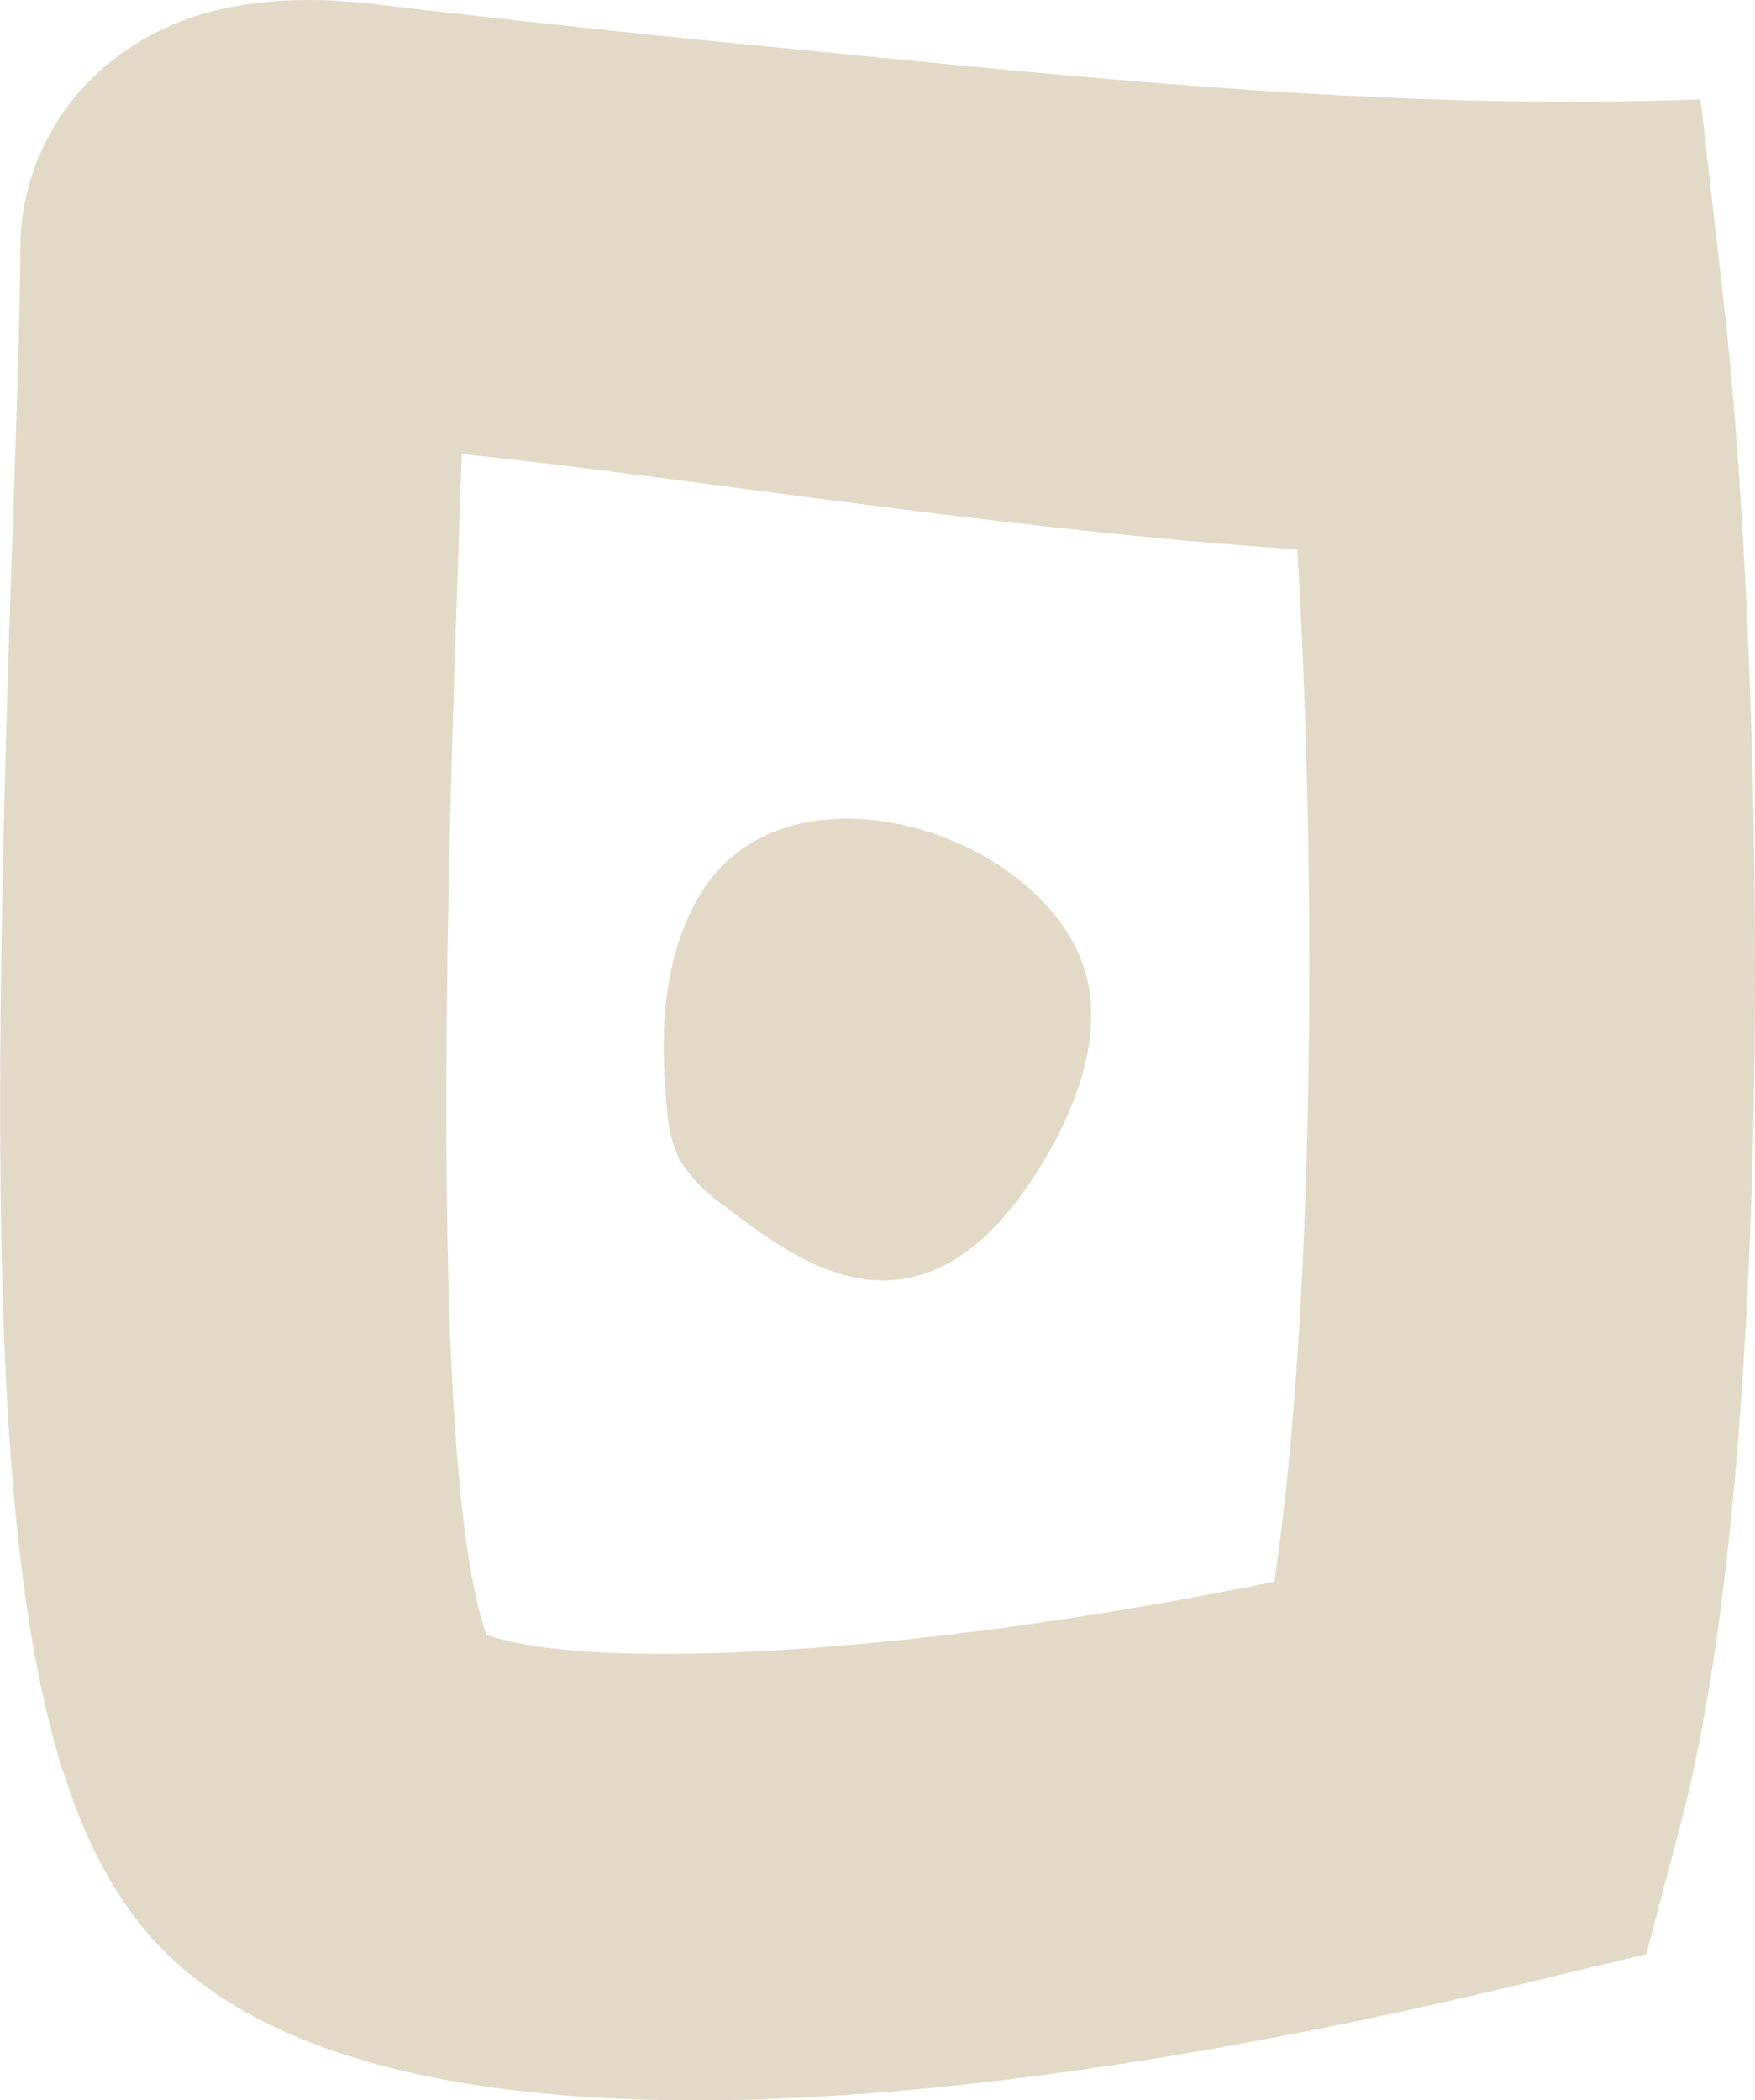
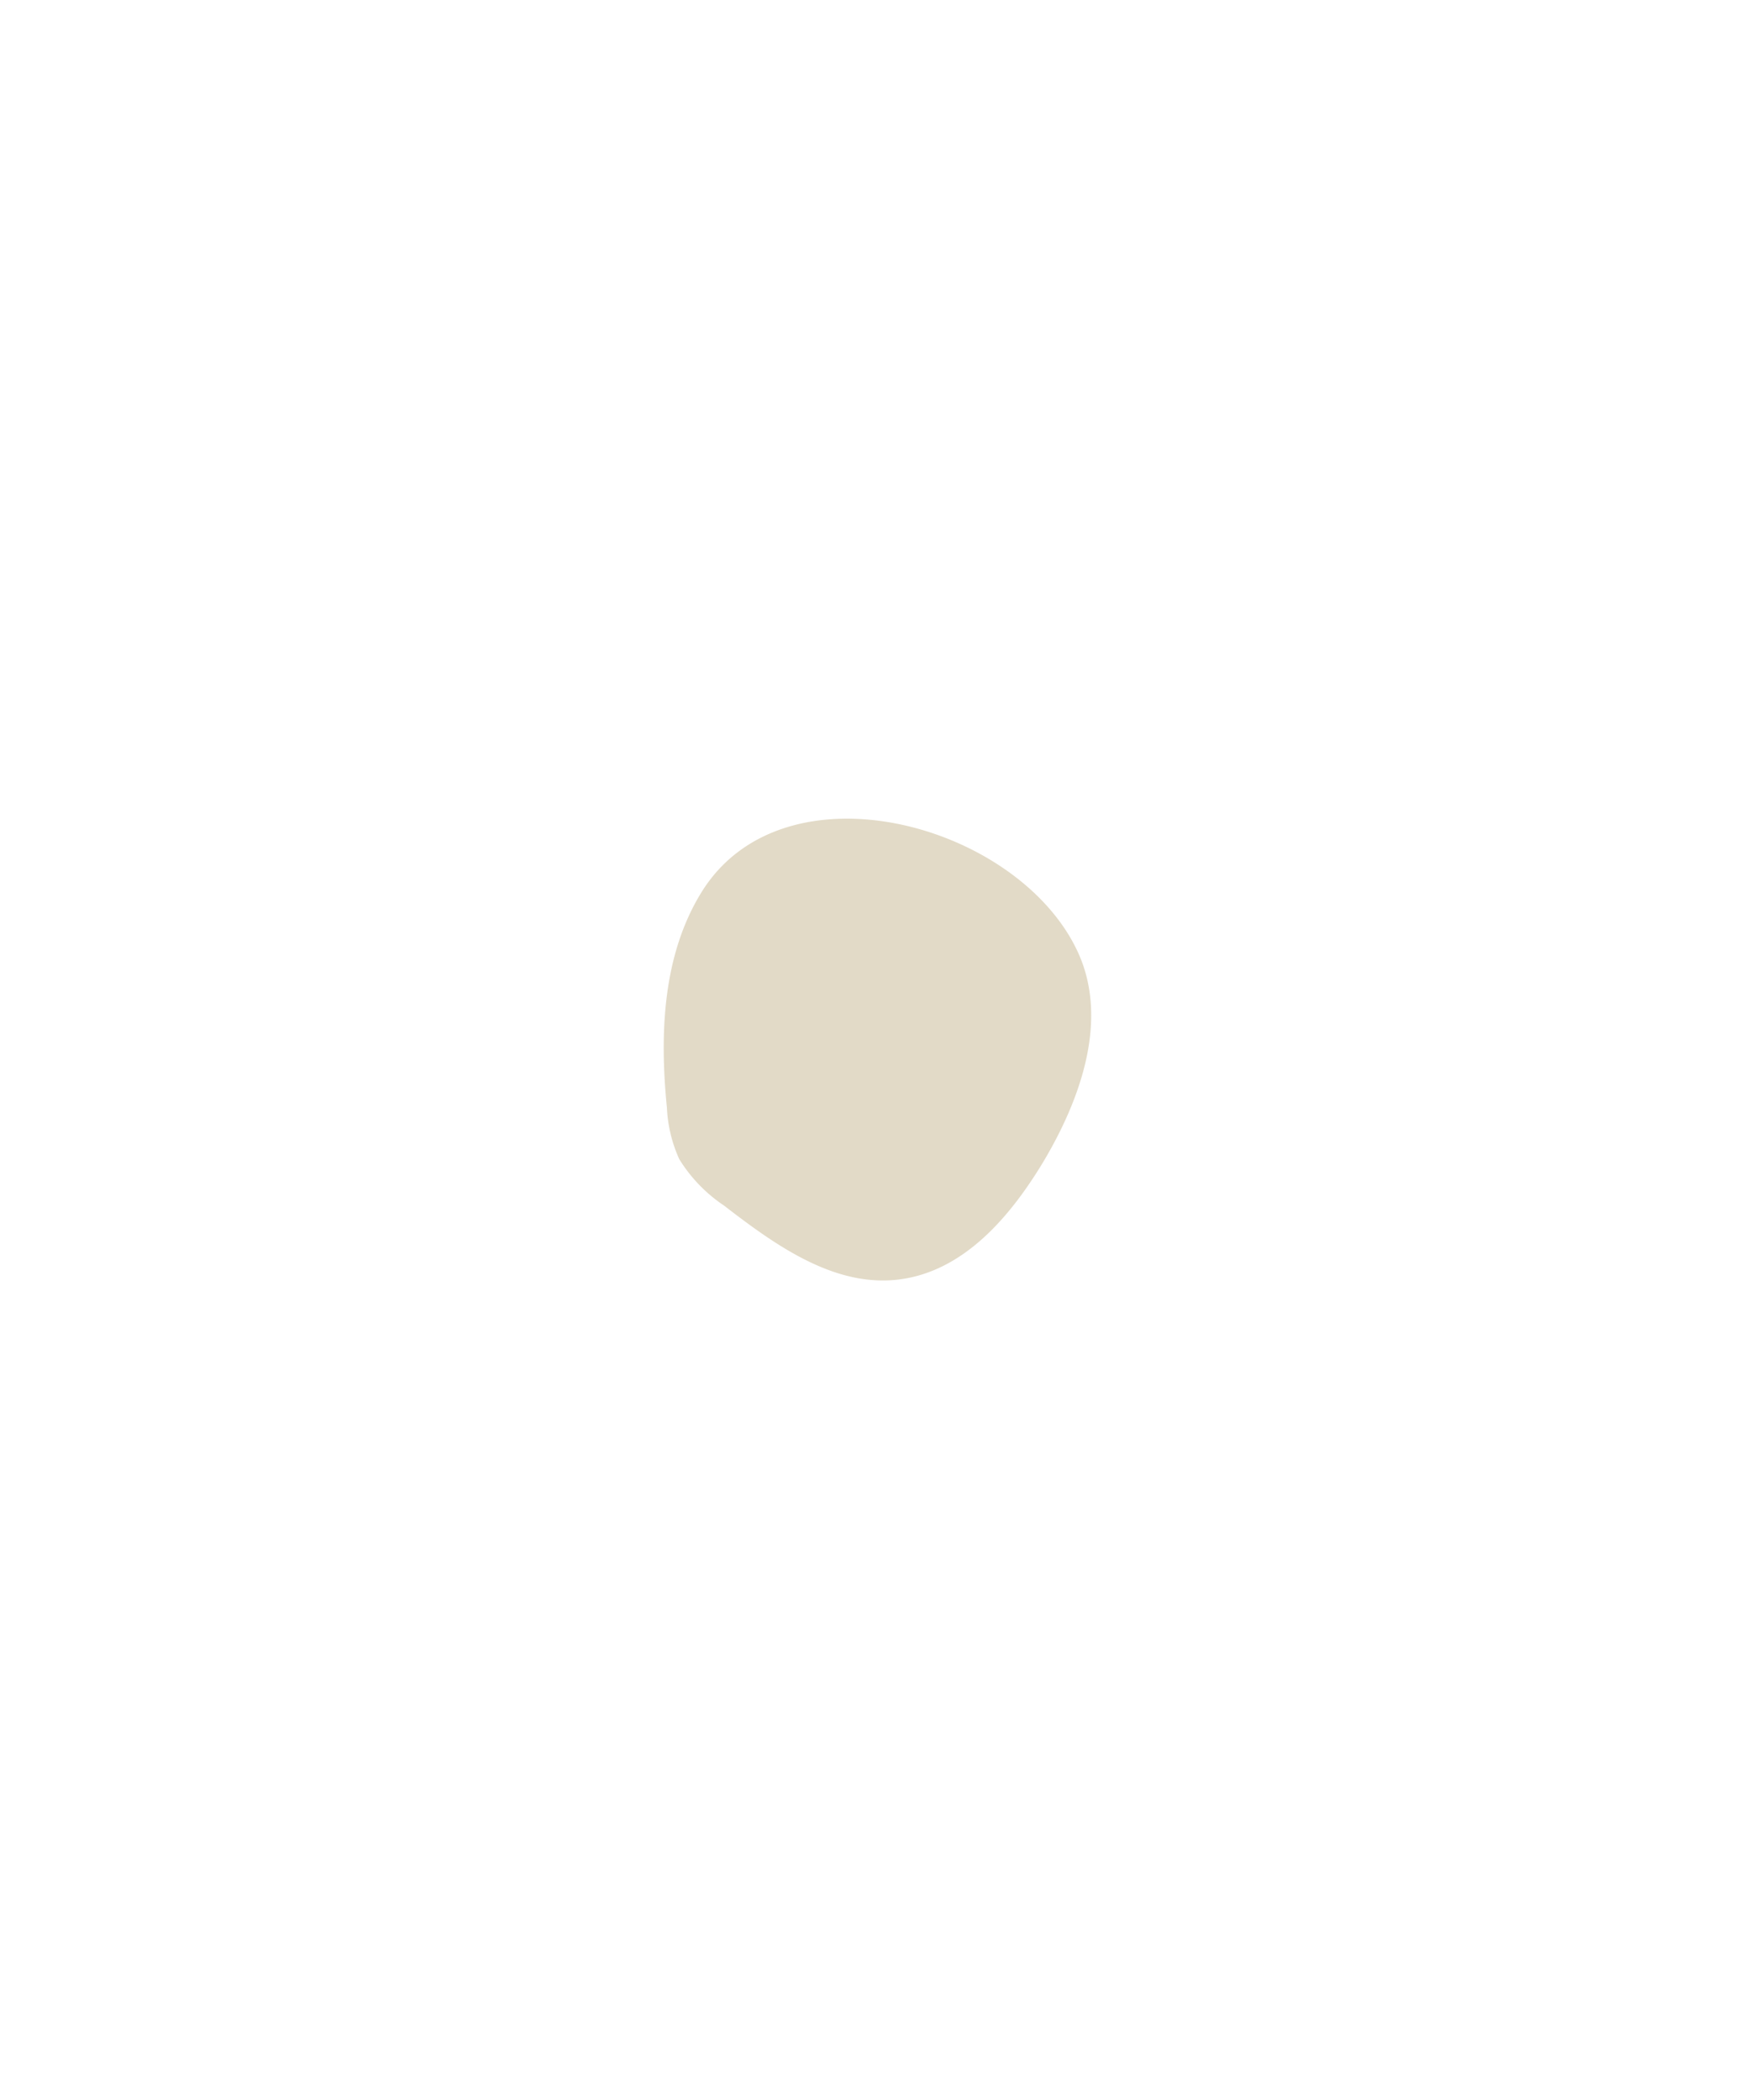
<svg xmlns="http://www.w3.org/2000/svg" viewBox="0 0 176.68 211.41">
  <defs>
    <style>.cls-1{fill:#e2dac7;}</style>
  </defs>
  <g id="Слой_2" data-name="Слой 2">
    <g id="Слой_1-2" data-name="Слой 1">
-       <path class="cls-1" d="M171.2,10c-31,1.18-62.09-2.19-93-5.23Q58.05,2.82,37.94.44C28.31-.71,18.32.08,10.54,6.71A24.13,24.13,0,0,0,2.05,24.32v.47c-.05,7.76-.41,18-.82,29.81-3,87-1.44,126.05,16,142.48,11.3,10.64,30.94,14.33,52.78,14.33,28.35,0,60.4-6.23,82.68-11.58l13.05-3.13,3.43-13c10.16-38.47,8.29-118.82,4.39-153Zm-42.91,149.2c-37.19,7.62-69.31,9-79.33,5.33-6-17-3.79-80.59-2.83-108.41.12-3.63.24-7.11.35-10.42,8.61.89,19.19,2.29,28,3.45,18.3,2.41,38.31,5,56.12,6.14C132.53,87.12,132.42,131.36,128.29,159.23Z" />
      <path class="cls-1" d="M70.59,89.86C66.7,96.2,66.4,104.1,67.14,111.5a14,14,0,0,0,1.25,5.19,15.25,15.25,0,0,0,4.5,4.66c5.18,4,11.11,8.25,17.61,7.44S101.67,122.51,105,117c3.81-6.37,6.62-14.34,3.54-21.1C102.61,82.89,78.87,76.37,70.59,89.86Z" />
    </g>
  </g>
</svg>